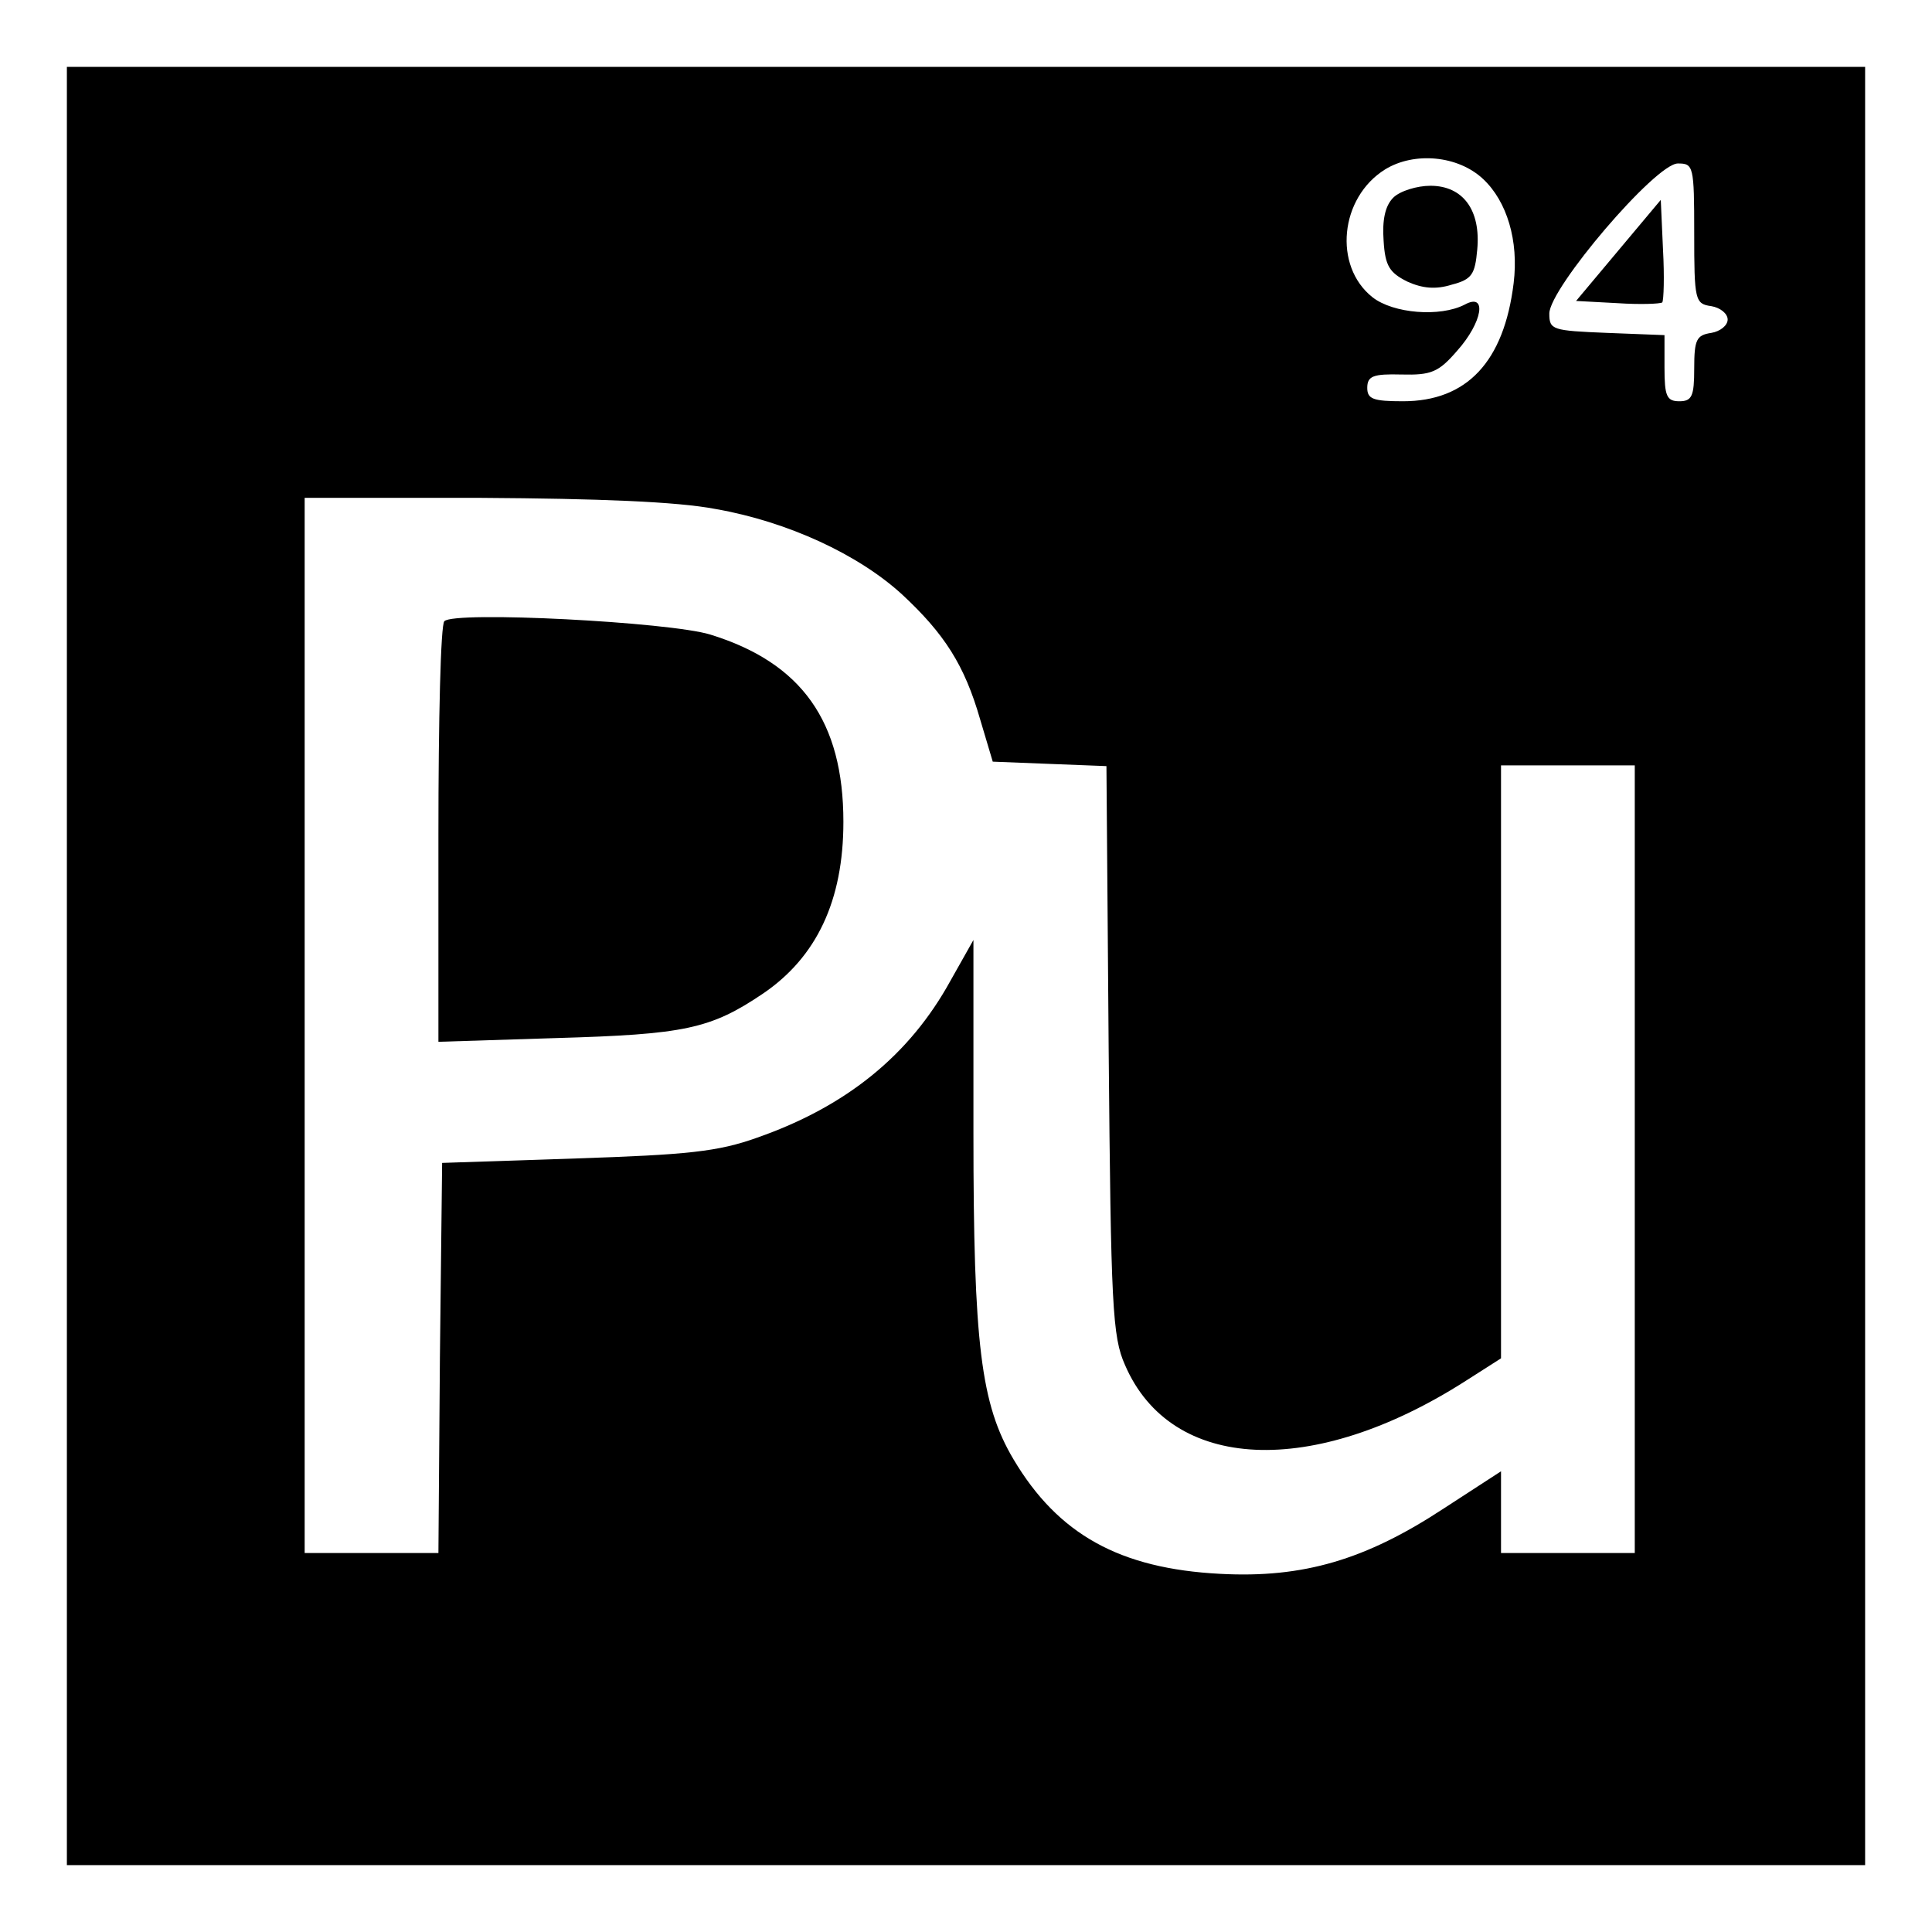
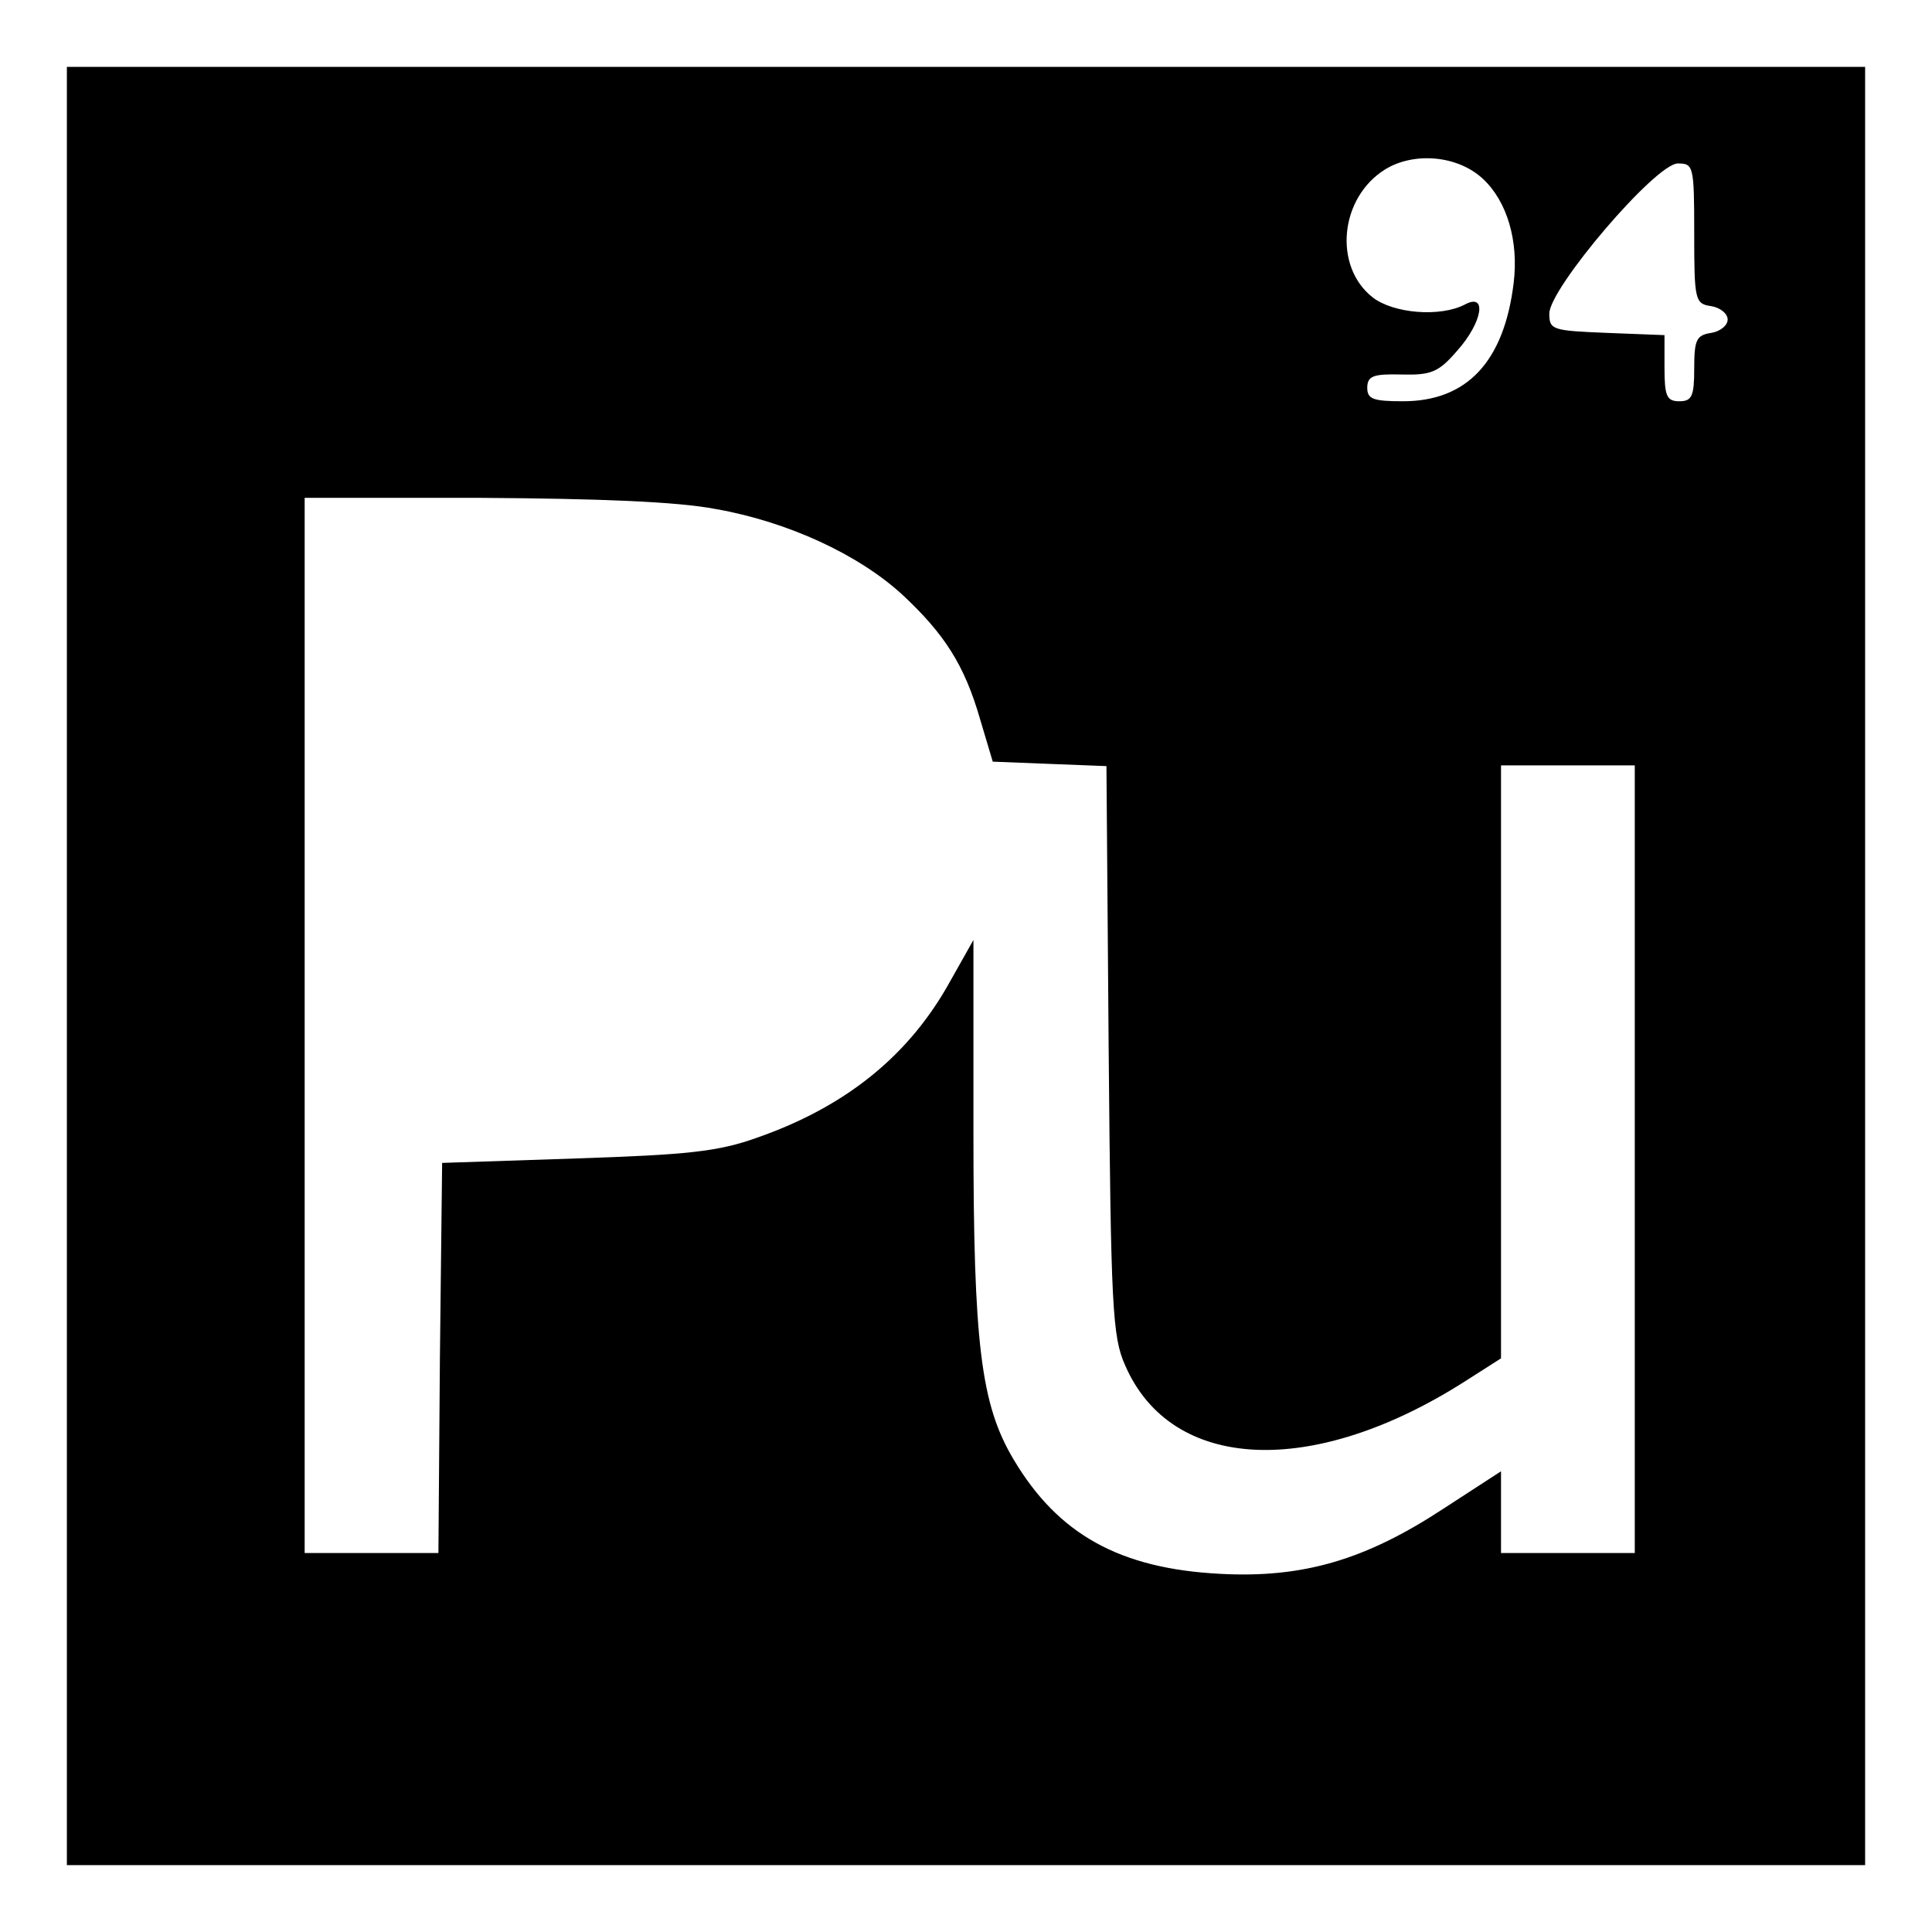
<svg xmlns="http://www.w3.org/2000/svg" version="1" width="346.667" height="346.667" viewBox="0 0 260 260">
-   <path d="M9 130v121h242V9H9v121zM199.6 24.1c3.2 3 4.8 8.3 4.1 14-1.3 10.6-6.3 15.9-14.9 15.9-4 0-4.8-.3-4.8-1.8 0-1.6.8-1.9 4.6-1.8 4 .1 5-.3 7.5-3.2 3.4-3.8 4.1-7.9 1-6.2-3.3 1.7-9.6 1.2-12.4-1-5.3-4.2-4.4-13.4 1.7-17.2 3.9-2.4 9.8-1.9 13.2 1.3zm28.4 7.3c0 9 .1 9.5 2.3 9.8 1.2.2 2.2 1 2.2 1.8s-1 1.6-2.2 1.8c-2 .3-2.3.9-2.3 4.8 0 3.7-.3 4.4-2 4.4s-2-.7-2-4.5v-4.4l-7.7-.3c-7.4-.3-7.8-.4-7.8-2.6 0-3.4 14.3-20.2 17.3-20.2 2.1 0 2.2.3 2.2 9.4zM96.3 68.5c9.7 1.7 19.2 6.1 25.1 11.5 5.7 5.3 8.4 9.5 10.5 16.8l1.7 5.7 7.6.3 7.7.3.3 38.2c.3 34.5.5 38.6 2.2 42.4 6.2 14.4 25.3 15.3 45.9 2.1l4.7-3V103h18v106h-18v-11l-7.7 5c-10.5 6.9-18.9 9.4-30.1 8.8-13.5-.7-21.8-5.3-27.8-15.4-4.4-7.4-5.4-15.5-5.4-43.9v-26l-3.1 5.5c-5.5 10-14 16.9-26 21.1-5.3 1.9-9.4 2.3-24.4 2.8l-18 .6-.3 26.3L59 209H41V67h23.8c15.7.1 26.3.5 31.5 1.5z" />
-   <path d="M187.5 26.6c-1.1 1.1-1.5 3-1.3 5.8.2 3.4.8 4.3 3.2 5.5 2 .9 3.8 1.1 6 .4 2.7-.7 3.1-1.4 3.4-4.7.5-5.3-1.9-8.6-6.3-8.6-1.8 0-4.1.7-5 1.6zM217.8 33.7l-5.7 6.8 5.6.3c3 .2 5.7.1 6-.1.2-.3.3-3.5.1-7.1l-.3-6.7-5.7 6.8zM59.8 83.6c-.5.4-.8 13.3-.8 28.7v27.9l15.8-.5c17.3-.5 20.8-1.2 27.9-6 7.2-4.9 10.8-12.5 10.8-23.1 0-13.5-5.6-21.4-17.9-25.2-5.5-1.7-34.5-3.2-35.8-1.8z" />
+   <path d="M9 130v121h242V9H9v121zM199.6 24.1c3.2 3 4.8 8.3 4.1 14-1.3 10.6-6.3 15.9-14.9 15.9-4 0-4.8-.3-4.8-1.8 0-1.6.8-1.9 4.6-1.8 4 .1 5-.3 7.5-3.2 3.4-3.8 4.1-7.9 1-6.2-3.3 1.7-9.6 1.2-12.4-1-5.3-4.2-4.4-13.4 1.7-17.2 3.9-2.4 9.8-1.9 13.2 1.3zm28.4 7.3c0 9 .1 9.5 2.3 9.8 1.2.2 2.2 1 2.2 1.8s-1 1.6-2.2 1.8c-2 .3-2.3.9-2.3 4.8 0 3.7-.3 4.4-2 4.4s-2-.7-2-4.5v-4.4l-7.7-.3c-7.4-.3-7.8-.4-7.8-2.6 0-3.4 14.3-20.2 17.3-20.2 2.1 0 2.2.3 2.2 9.4M96.3 68.5c9.7 1.7 19.2 6.1 25.1 11.5 5.7 5.3 8.4 9.5 10.5 16.8l1.7 5.7 7.6.3 7.7.3.3 38.2c.3 34.5.5 38.6 2.2 42.4 6.2 14.4 25.3 15.3 45.9 2.1l4.7-3V103h18v106h-18v-11l-7.7 5c-10.5 6.9-18.9 9.4-30.1 8.8-13.5-.7-21.8-5.3-27.8-15.4-4.4-7.4-5.4-15.5-5.4-43.9v-26l-3.1 5.5c-5.5 10-14 16.9-26 21.1-5.3 1.9-9.4 2.3-24.4 2.8l-18 .6-.3 26.3L59 209H41V67h23.8c15.7.1 26.3.5 31.5 1.5z" />
</svg>